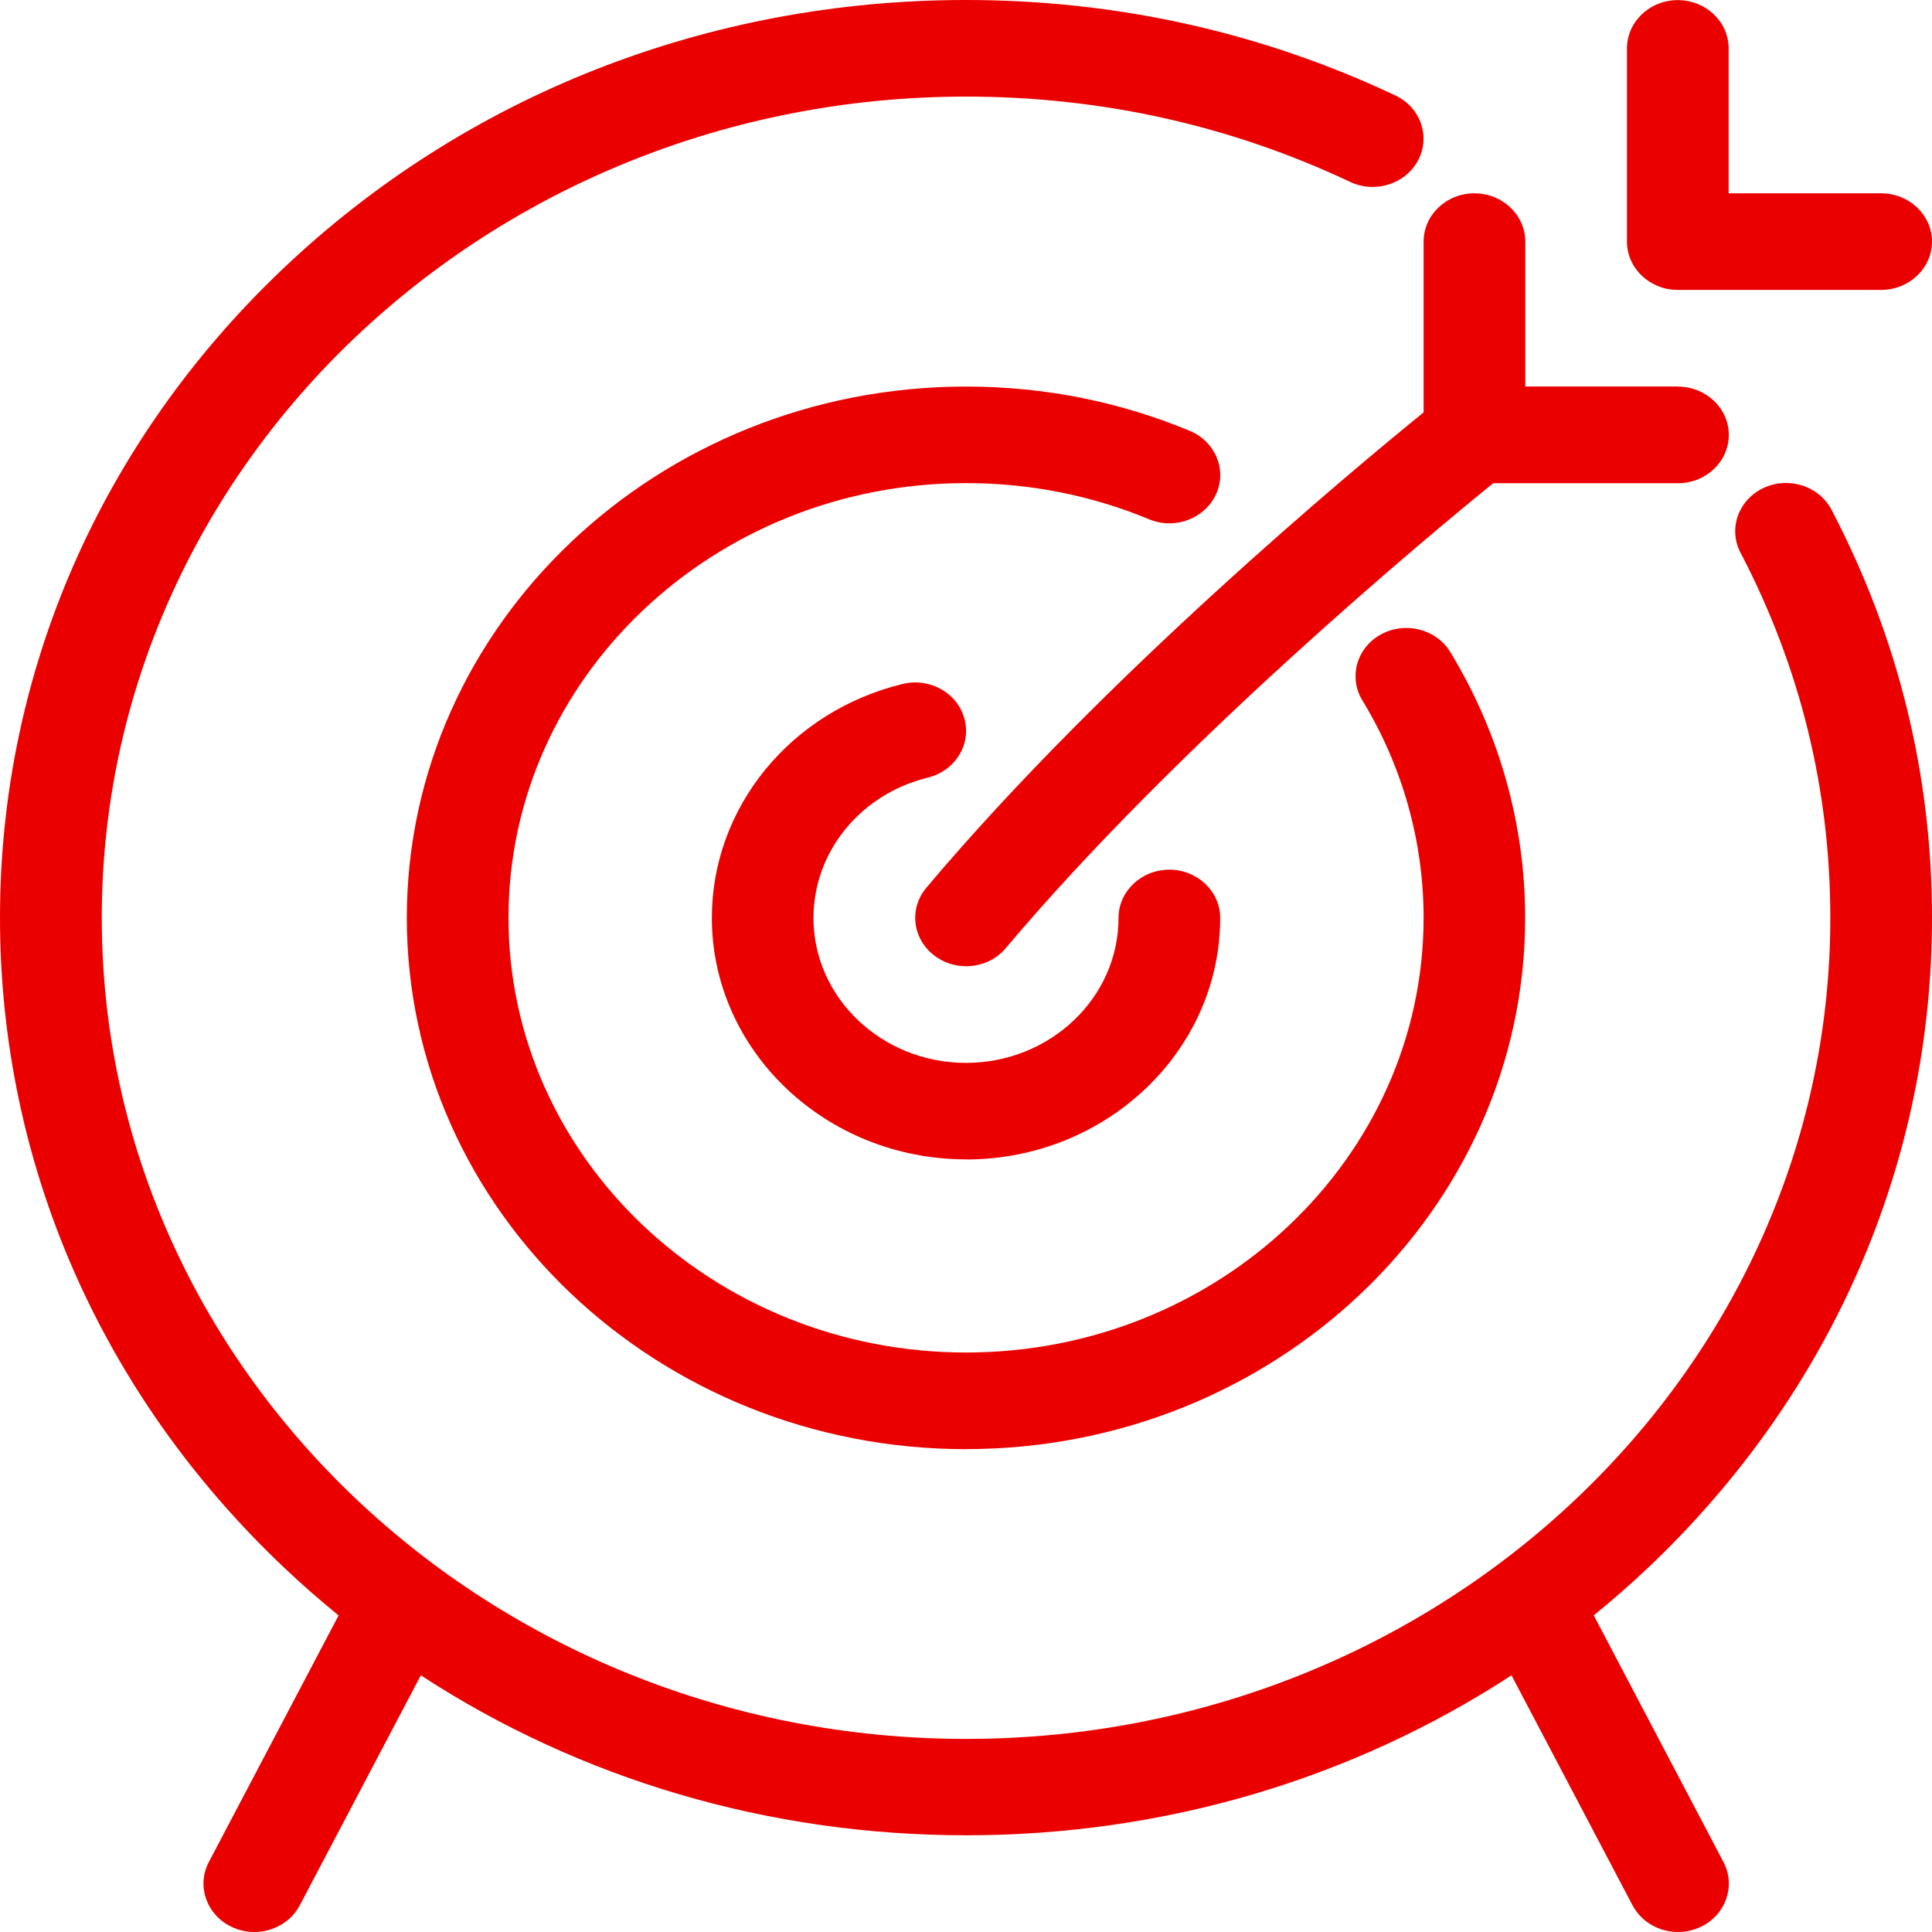
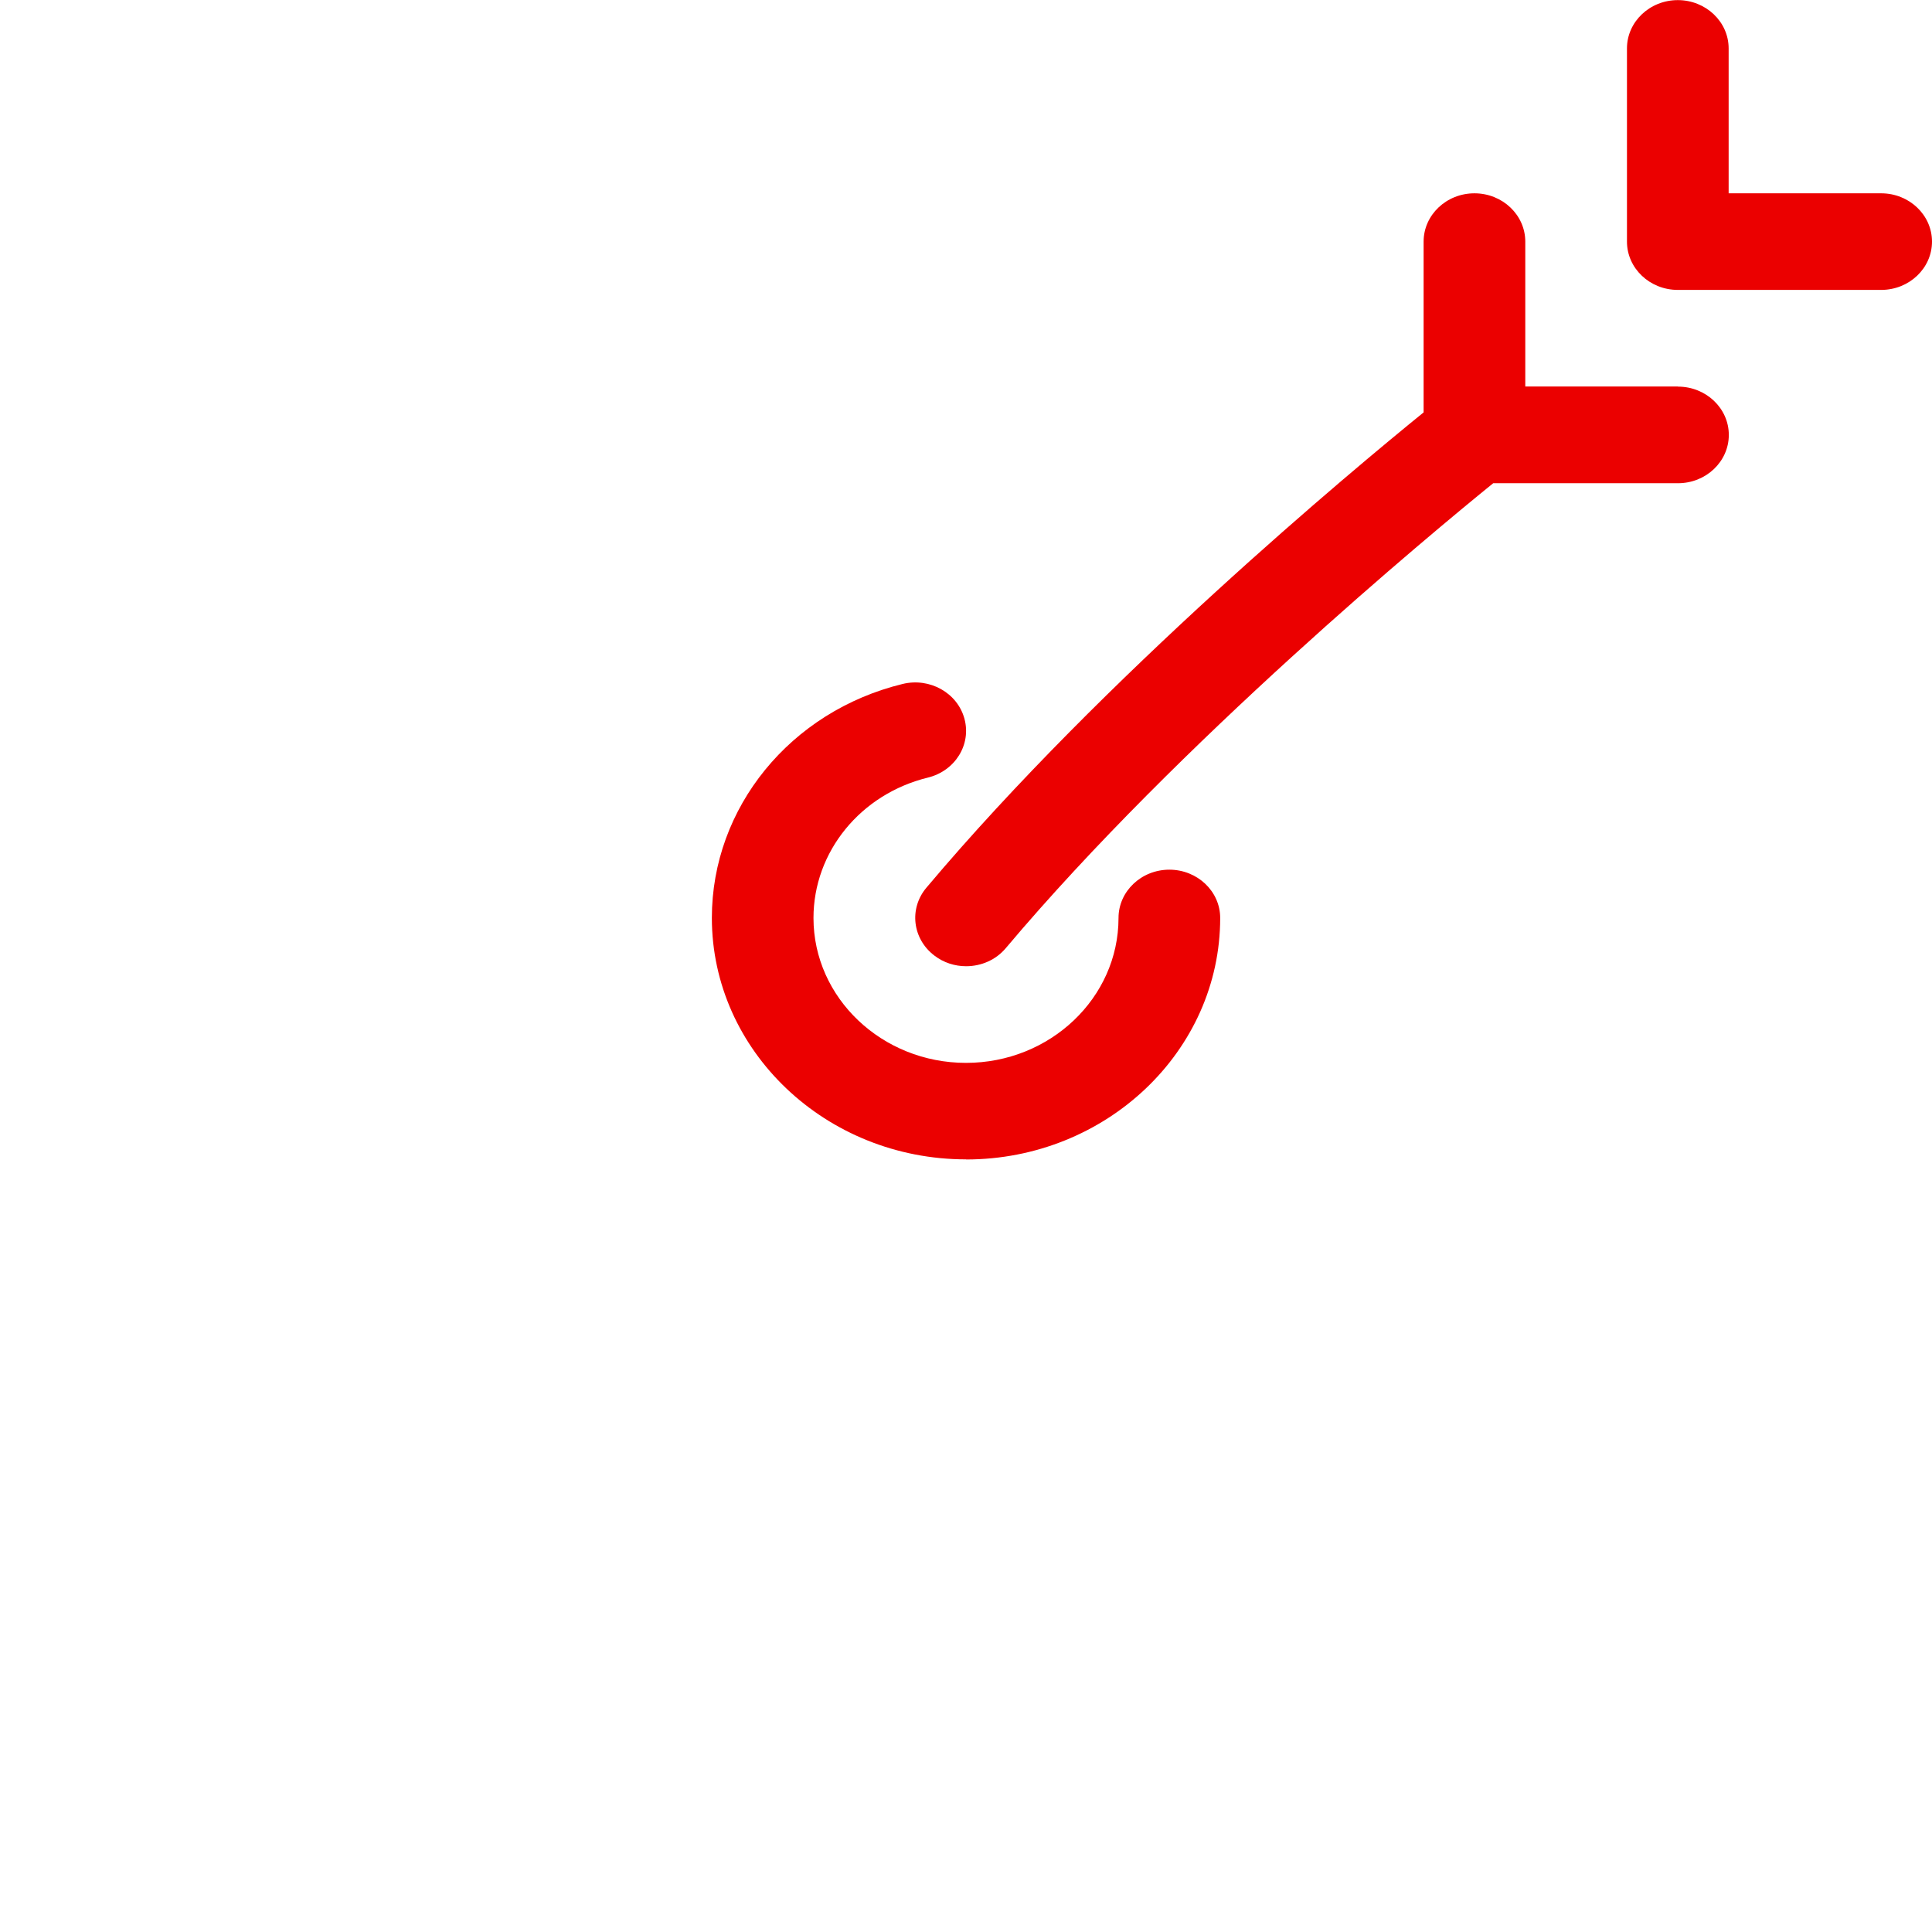
<svg xmlns="http://www.w3.org/2000/svg" height="35" version="1.1" width="35">
-   <path d="M 28.868,29.268 C 29.214,28.987 29.549,28.693 29.876,28.383 33.18,25.243 35,21.068 35,16.626 35,14.03 34.388,11.544 33.18,9.235 32.954,8.803 32.401,8.626 31.946,8.841 c -0.455,0.215 -0.641,0.74 -0.414,1.173 1.079,2.063 1.626,4.288 1.626,6.612 0,8.203 -7.024,14.876 -15.657,14.876 -8.634,0 -15.657,-6.673 -15.657,-14.876 0,-8.203 7.024,-14.876 15.657,-14.876 2.444,0 4.786,0.52 6.957,1.545 0.455,0.215 1.008,0.038 1.234,-0.394 C 25.919,2.469 25.733,1.944 25.278,1.729 22.848,0.583 20.231,-5e-6 17.499,-5e-6 12.824,-5e-6 8.431,1.729 5.126,4.869 1.822,8.008 0,12.184 0,16.624 c 0,4.442 1.82,8.616 5.126,11.755 0.326,0.31 0.661,0.604 1.008,0.886 L 3.783,33.733 C 3.557,34.165 3.741,34.69 4.196,34.907 4.329,34.97 4.469,35 4.607,35 c 0.337,0 0.663,-0.177 0.825,-0.485 l 2.192,-4.165 c 2.886,1.883 6.3,2.898 9.879,2.898 3.579,0 6.992,-1.015 9.879,-2.898 l 2.192,4.165 c 0.162,0.306 0.486,0.485 0.825,0.485 0.138,0 0.278,-0.03 0.411,-0.093 0.455,-0.215 0.639,-0.742 0.413,-1.174 l -2.35,-4.468 z" style="fill:#eb0000" />
-   <path d="m 17.501,26.253 c -5.587,0 -10.131,-4.317 -10.131,-9.625 0,-5.308 4.544,-9.625 10.131,-9.625 1.409,0 2.772,0.27 4.052,0.802 0.466,0.194 0.68,0.709 0.475,1.152 C 21.824,9.398 21.283,9.601 20.817,9.407 19.77,8.973 18.654,8.752 17.501,8.752 c -4.57,0 -8.289,3.533 -8.289,7.875 0,4.342 3.719,7.875 8.289,7.875 4.57,0 8.289,-3.533 8.289,-7.875 0,-1.384 -0.383,-2.746 -1.109,-3.938 -0.254,-0.418 -0.105,-0.954 0.335,-1.195 0.44,-0.242 1.004,-0.1 1.258,0.319 0.888,1.458 1.356,3.122 1.356,4.814 0,5.308 -4.544,9.625 -10.131,9.625 z" style="fill:#eb0000" />
  <path d="m 30.395,7.002 -2.763,0 0,-2.625 c 0,-0.483 -0.413,-0.875 -0.921,-0.875 -0.508,0 -0.921,0.392 -0.921,0.875 l 0,3.094 c -1.262,1.024 -5.784,4.781 -9.007,8.61 -0.319,0.378 -0.254,0.928 0.144,1.23 0.169,0.13 0.372,0.193 0.575,0.193 0.271,0 0.538,-0.112 0.72,-0.329 3.141,-3.729 7.714,-7.517 8.829,-8.421 l 3.347,0 c 0.508,0 0.921,-0.392 0.921,-0.875 0,-0.483 -0.413,-0.875 -0.921,-0.875 z" style="fill:#eb0000" />
  <path d="m 34.079,5.252 -3.684,0 c -0.508,0 -0.921,-0.392 -0.921,-0.875 l 0,-3.5 c 0,-0.483 0.413,-0.875 0.921,-0.875 0.508,0 0.921,0.392 0.921,0.875 l 0,2.625 2.763,0 C 34.587,3.502 35,3.894 35,4.377 35,4.86 34.587,5.252 34.079,5.252 Z" style="fill:#eb0000" />
  <path d="m 17.501,21.003 c -2.538,0 -4.605,-1.964 -4.605,-4.375 0,-1.997 1.42,-3.74 3.454,-4.237 0.494,-0.121 0.995,0.161 1.122,0.63 0.127,0.469 -0.169,0.945 -0.663,1.066 -1.219,0.298 -2.072,1.344 -2.072,2.543 0,1.447 1.24,2.625 2.763,2.625 1.523,0 2.763,-1.178 2.763,-2.625 0,-0.483 0.413,-0.875 0.921,-0.875 0.508,0 0.921,0.392 0.921,0.875 0,2.412 -2.067,4.375 -4.605,4.375 z" style="fill:#eb0000" />
</svg>